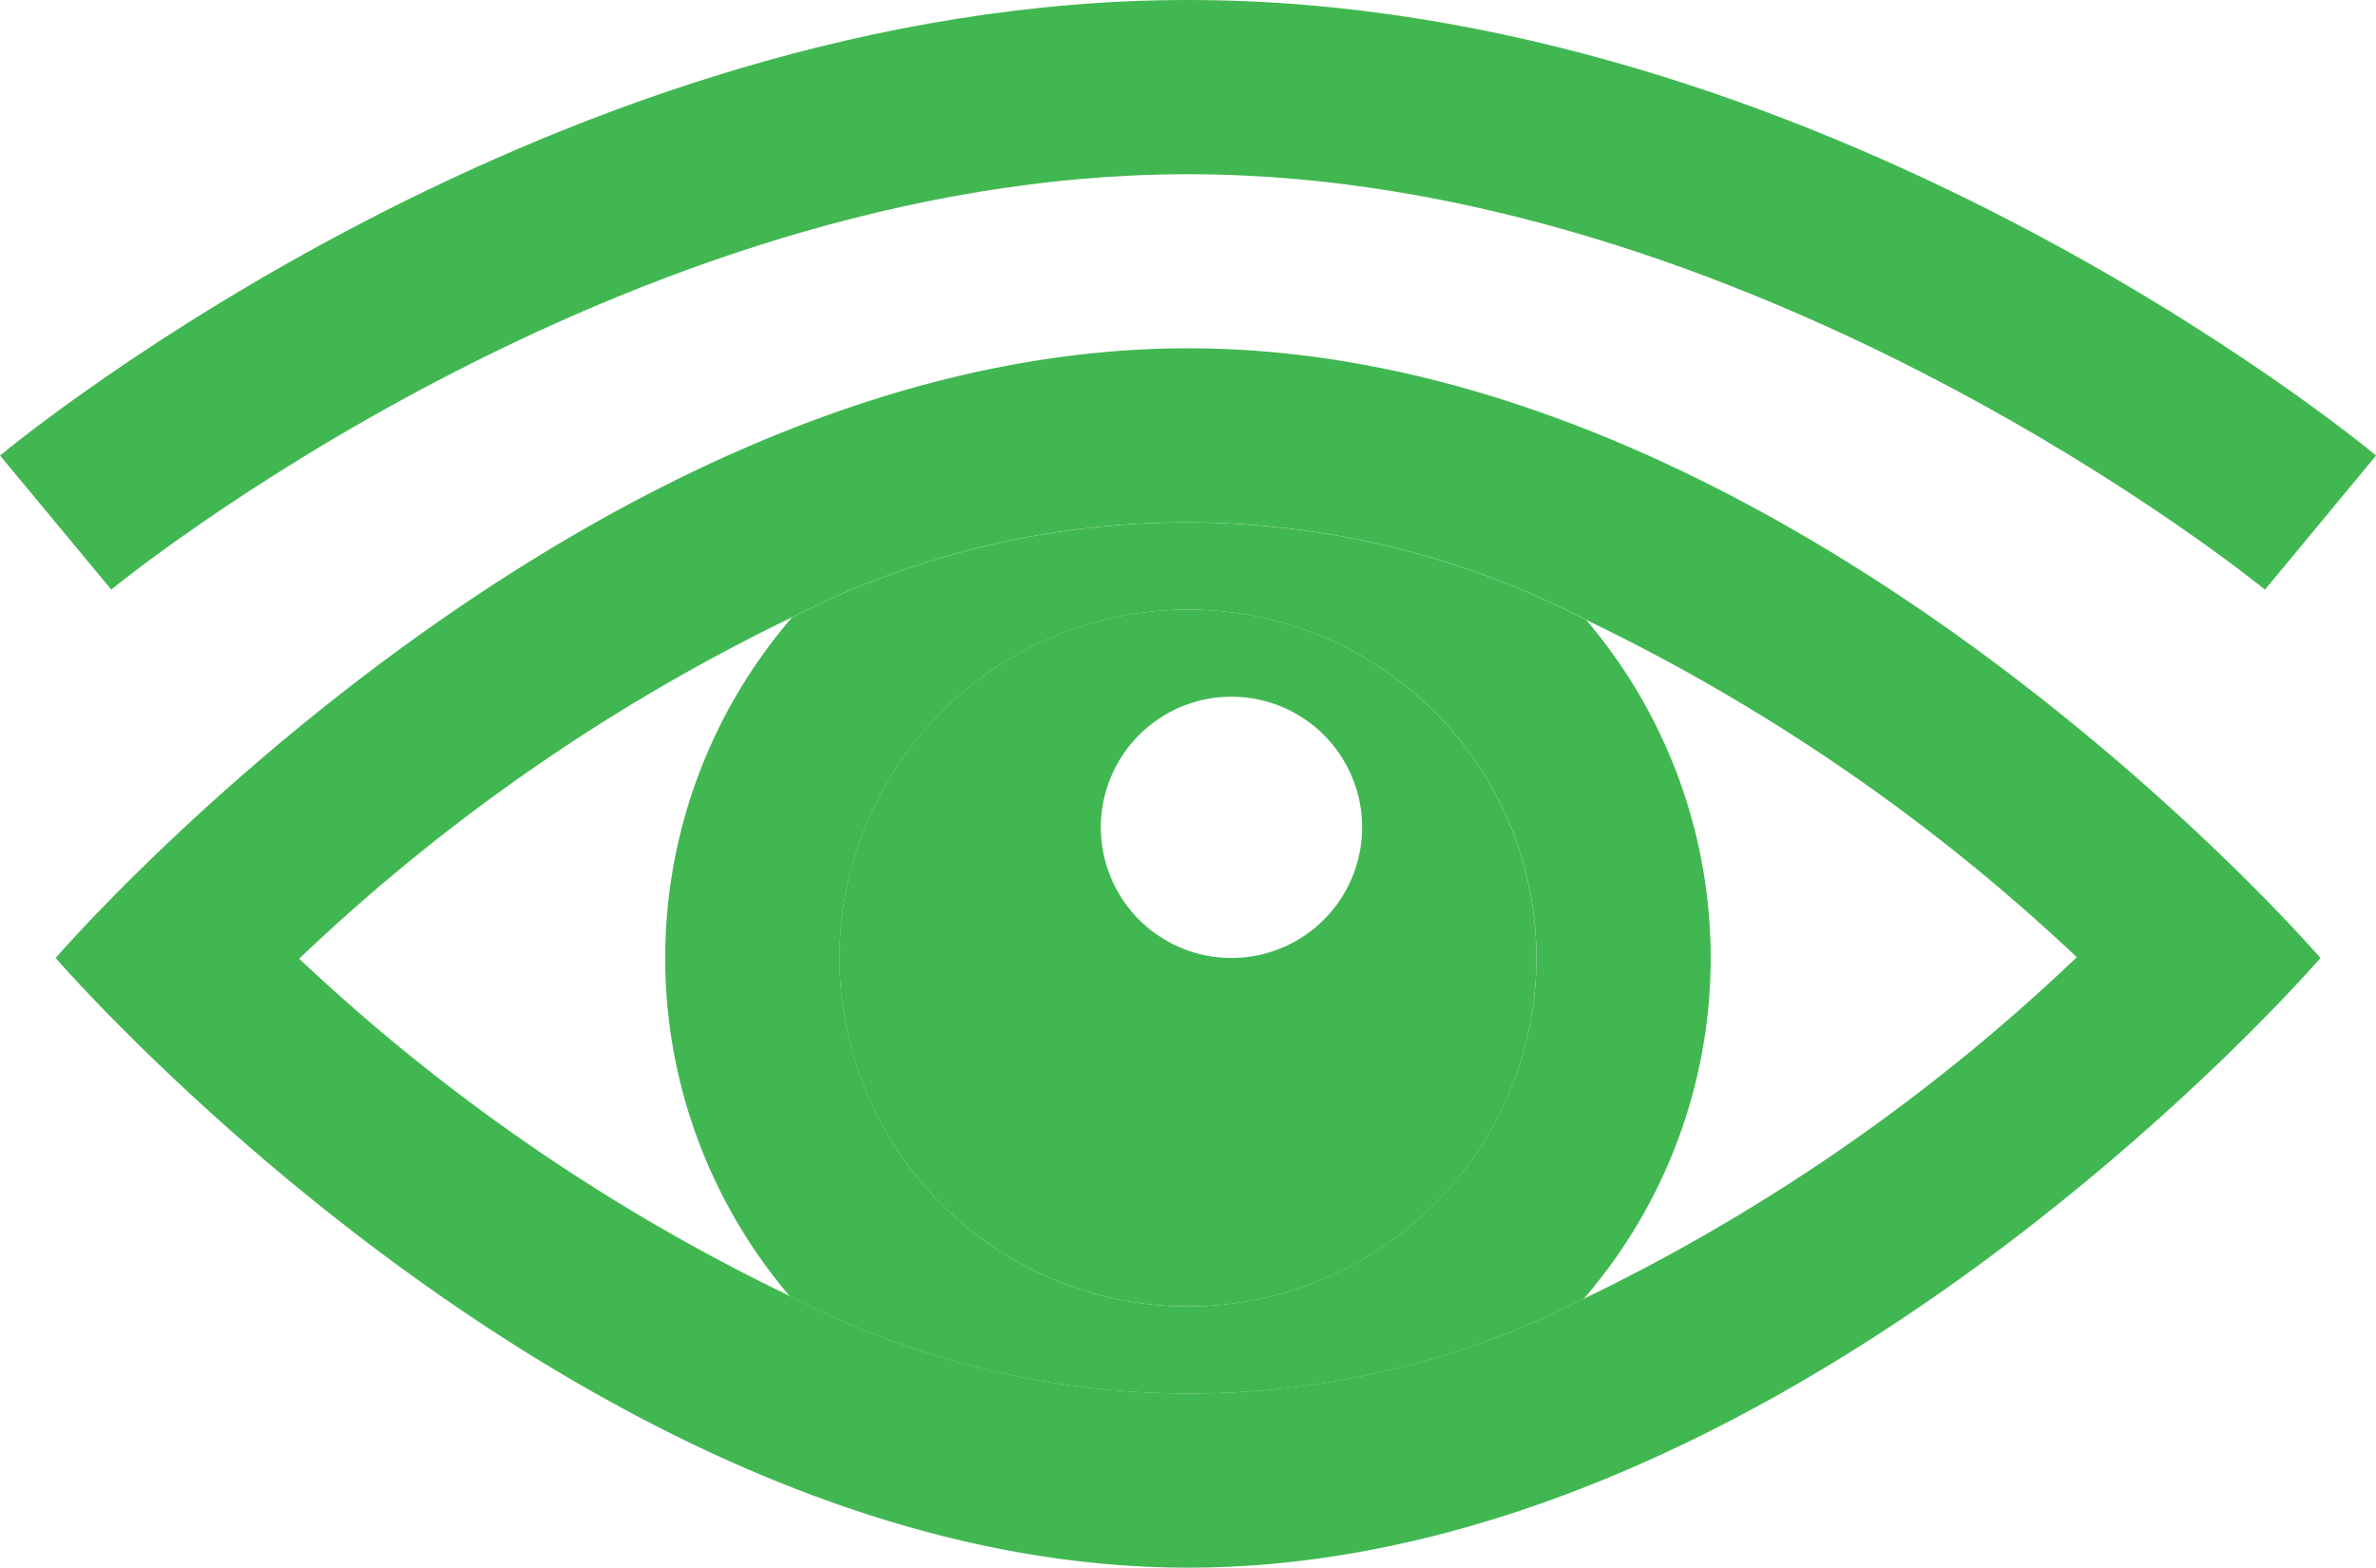
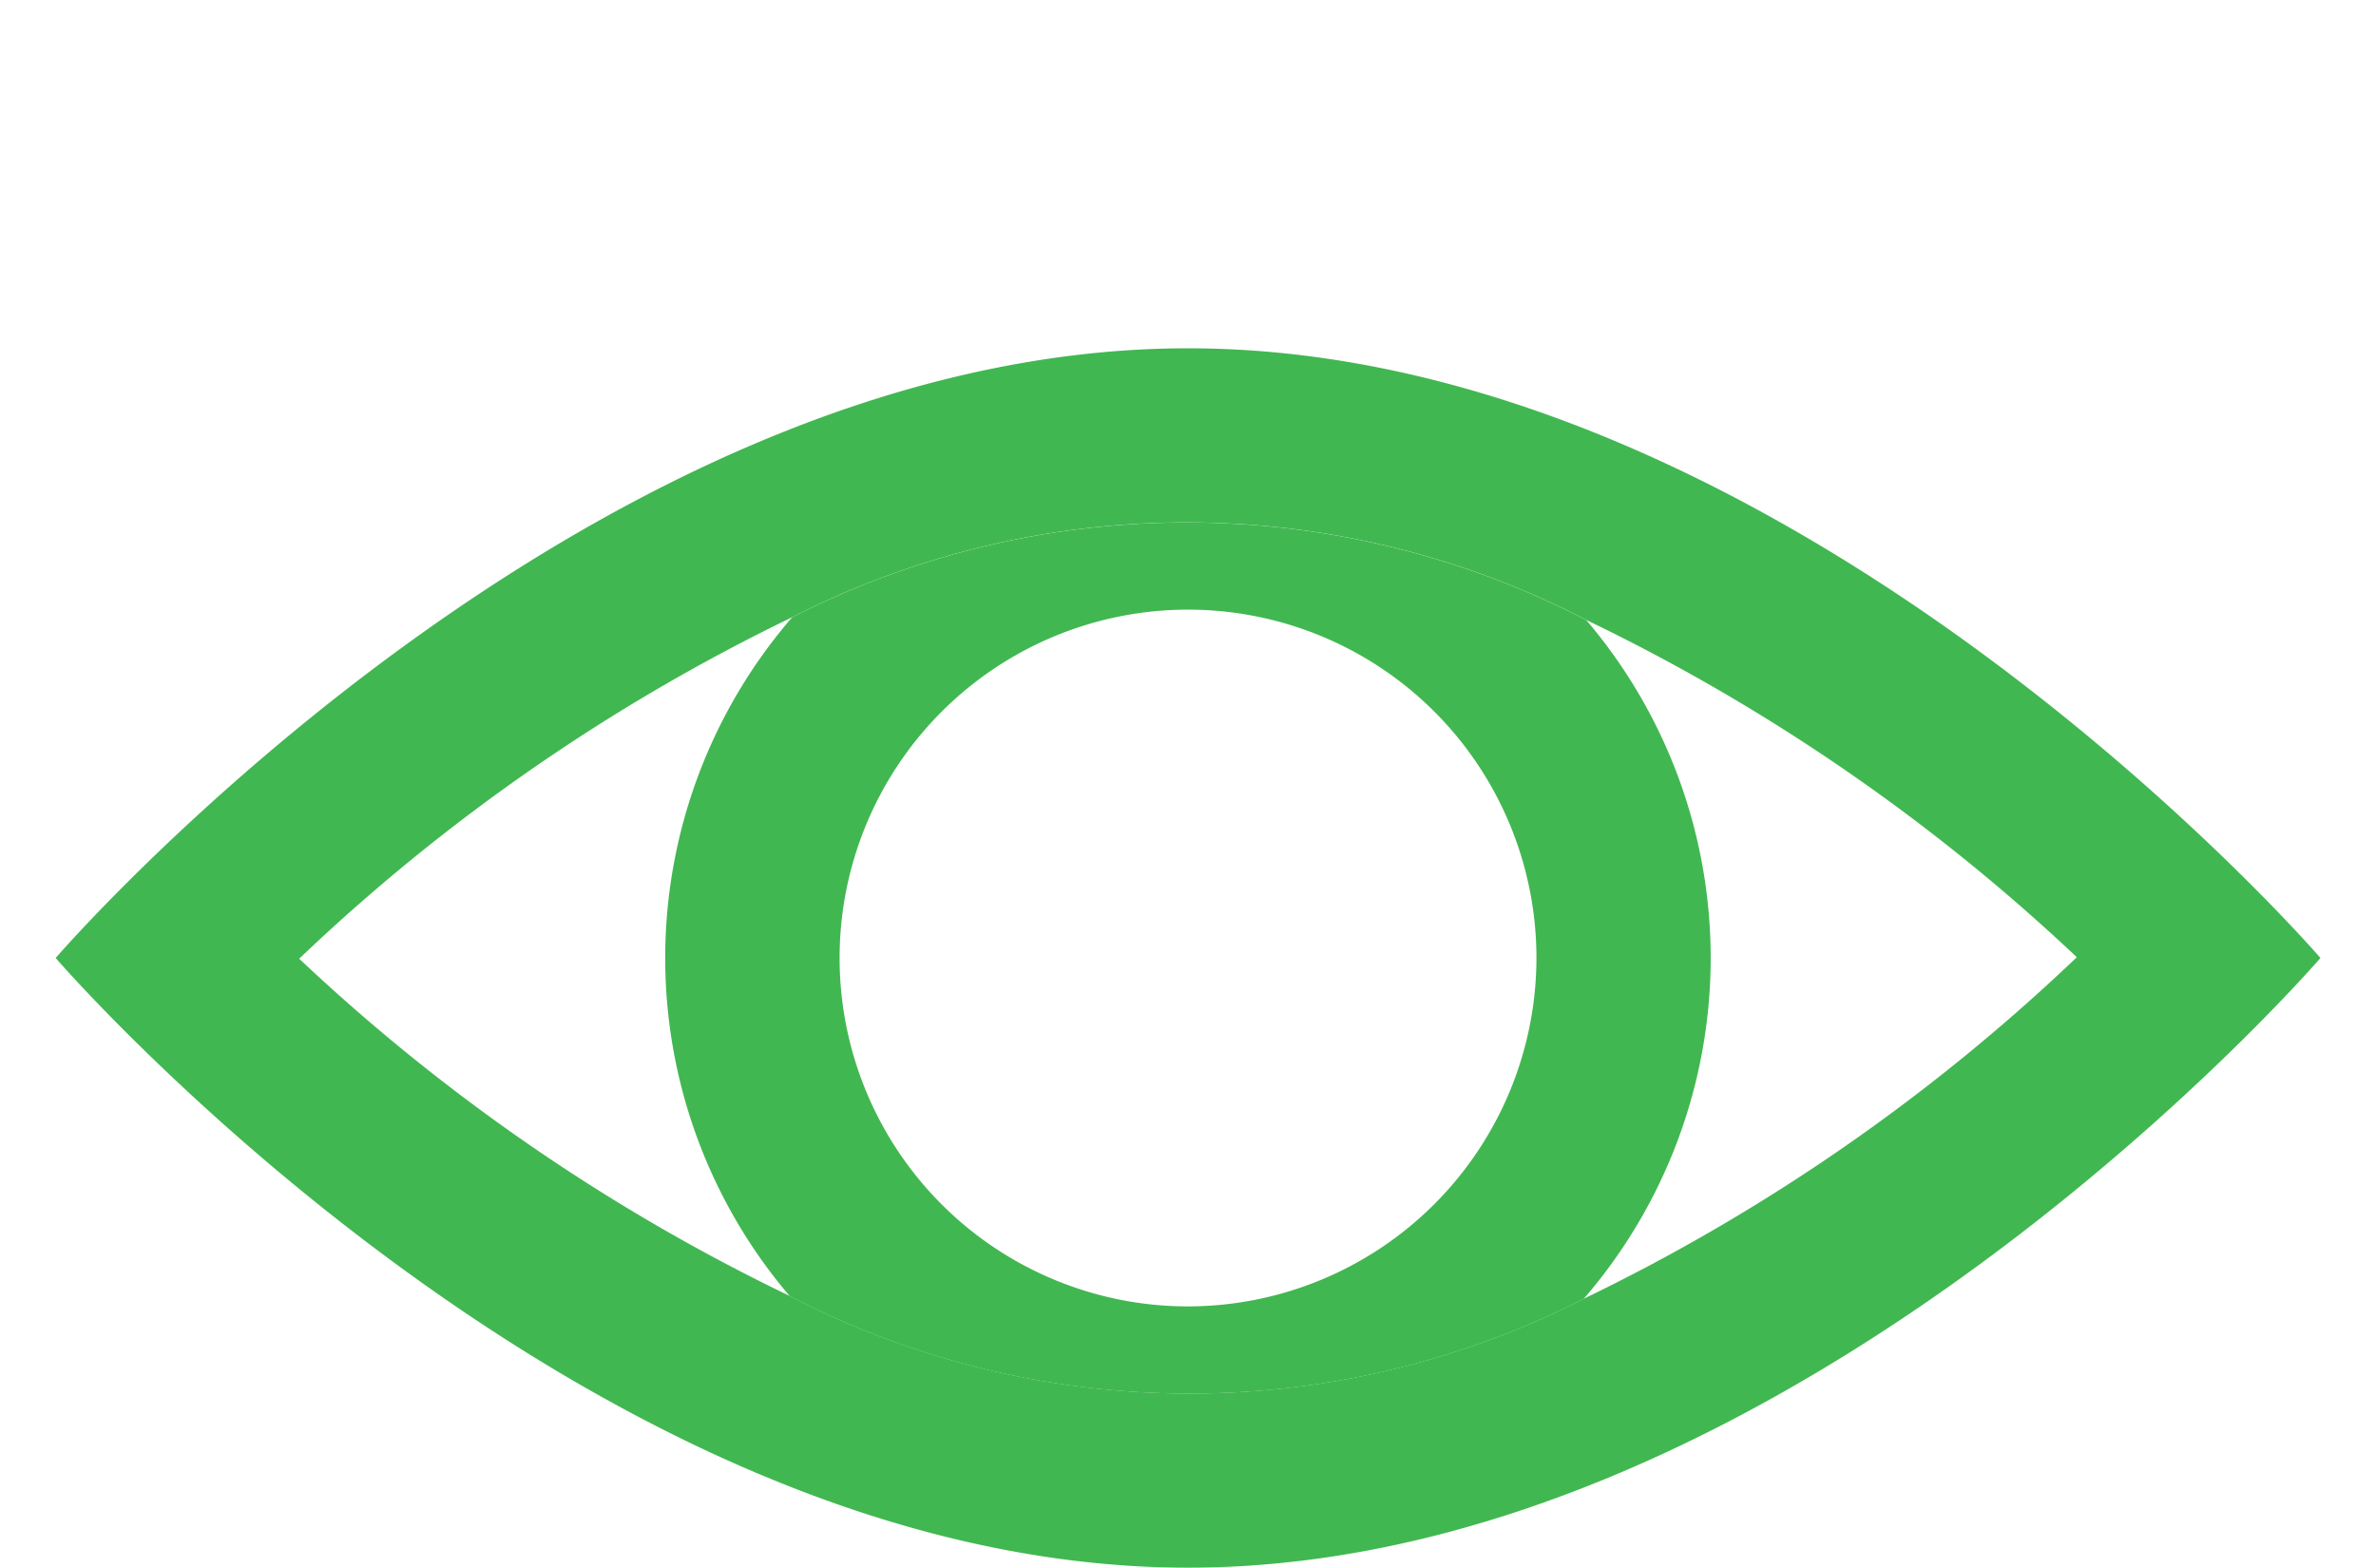
<svg xmlns="http://www.w3.org/2000/svg" width="55.653" height="36.723" viewBox="0 0 55.653 36.723">
  <defs>
    <clipPath id="clip-path">
      <rect id="Rectangle_995" data-name="Rectangle 995" width="11.548" height="15.898" fill="none" />
    </clipPath>
    <clipPath id="clip-path-3">
      <rect id="Rectangle_997" data-name="Rectangle 997" width="6.121" height="6.121" fill="none" />
    </clipPath>
  </defs>
  <g id="Group_10711" data-name="Group 10711" transform="translate(-568.784 -2018.835)">
    <g id="Group_10689" data-name="Group 10689" transform="translate(575.794 2033.294)" opacity="0">
      <g id="Group_10688" data-name="Group 10688">
        <g id="Group_10687" data-name="Group 10687" clip-path="url(#clip-path)">
          <path id="Path_14779" data-name="Path 14779" d="M135.349,259.239a45.184,45.184,0,0,0-11.548,8,45.42,45.42,0,0,0,11.489,7.9,12.206,12.206,0,0,1,.059-15.9" transform="translate(-123.801 -259.239)" fill="#41b751" />
        </g>
      </g>
    </g>
    <g id="Group_10692" data-name="Group 10692" transform="translate(605.88 2033.36)" opacity="0">
      <g id="Group_10691" data-name="Group 10691">
        <g id="Group_10690" data-name="Group 10690" clip-path="url(#clip-path)">
          <path id="Path_14780" data-name="Path 14780" d="M138.607,259.271a12.206,12.206,0,0,1-.059,15.9,45.146,45.146,0,0,0,11.548-8,45.419,45.419,0,0,0-11.489-7.9" transform="translate(-138.546 -259.271)" fill="#41b751" />
        </g>
      </g>
    </g>
    <path id="Path_14781" data-name="Path 14781" d="M147.528,256.151c-14.211,0-26.524,14.282-26.524,14.282s12.313,14.282,26.524,14.282,26.524-14.282,26.524-14.282-12.313-14.282-26.524-14.282m9.269,22.264a20.32,20.32,0,0,1-18.6-.065,45.419,45.419,0,0,1-11.489-7.9,45.184,45.184,0,0,1,11.548-8,20.32,20.32,0,0,1,18.6.065,45.421,45.421,0,0,1,11.489,7.9,45.11,45.11,0,0,1-11.548,8" transform="translate(449.084 1770.843)" fill="#41b751" />
    <path id="Path_14782" data-name="Path 14782" d="M149.574,260.436a20.32,20.32,0,0,0-18.6-.065,12.206,12.206,0,0,0-.059,15.9,20.32,20.32,0,0,0,18.6.065,12.207,12.207,0,0,0,.059-15.9m-9.328,16.078a8.161,8.161,0,1,1,8.161-8.161,8.172,8.172,0,0,1-8.161,8.161" transform="translate(456.365 1772.924)" fill="#41b751" />
-     <path id="Path_14783" data-name="Path 14783" d="M173.418,265.965c-.12-.1-11.946-9.732-25.224-9.732-13.319,0-25.106,9.634-25.222,9.73l-2.605-3.14c.526-.437,13.052-10.671,27.828-10.671s27.3,10.234,27.826,10.671Z" transform="translate(448.418 1766.683)" fill="#41b751" />
-     <path id="Path_14784" data-name="Path 14784" d="M138.165,259.151a8.161,8.161,0,1,0,8.161,8.161,8.161,8.161,0,0,0-8.161-8.161m1.02,8.161a3.06,3.06,0,1,1,3.06-3.06,3.062,3.062,0,0,1-3.06,3.06" transform="translate(458.444 1773.964)" fill="#41b751" />
    <g id="Group_10695" data-name="Group 10695" transform="translate(594.569 2035.155)" opacity="0">
      <g id="Group_10694" data-name="Group 10694">
        <g id="Group_10693" data-name="Group 10693" clip-path="url(#clip-path-3)">
-           <path id="Path_14785" data-name="Path 14785" d="M136.064,260.151a3.06,3.06,0,1,0,3.06,3.06,3.062,3.062,0,0,0-3.06-3.06" transform="translate(-133.004 -260.151)" fill="#41b751" />
-         </g>
+           </g>
      </g>
    </g>
  </g>
</svg>